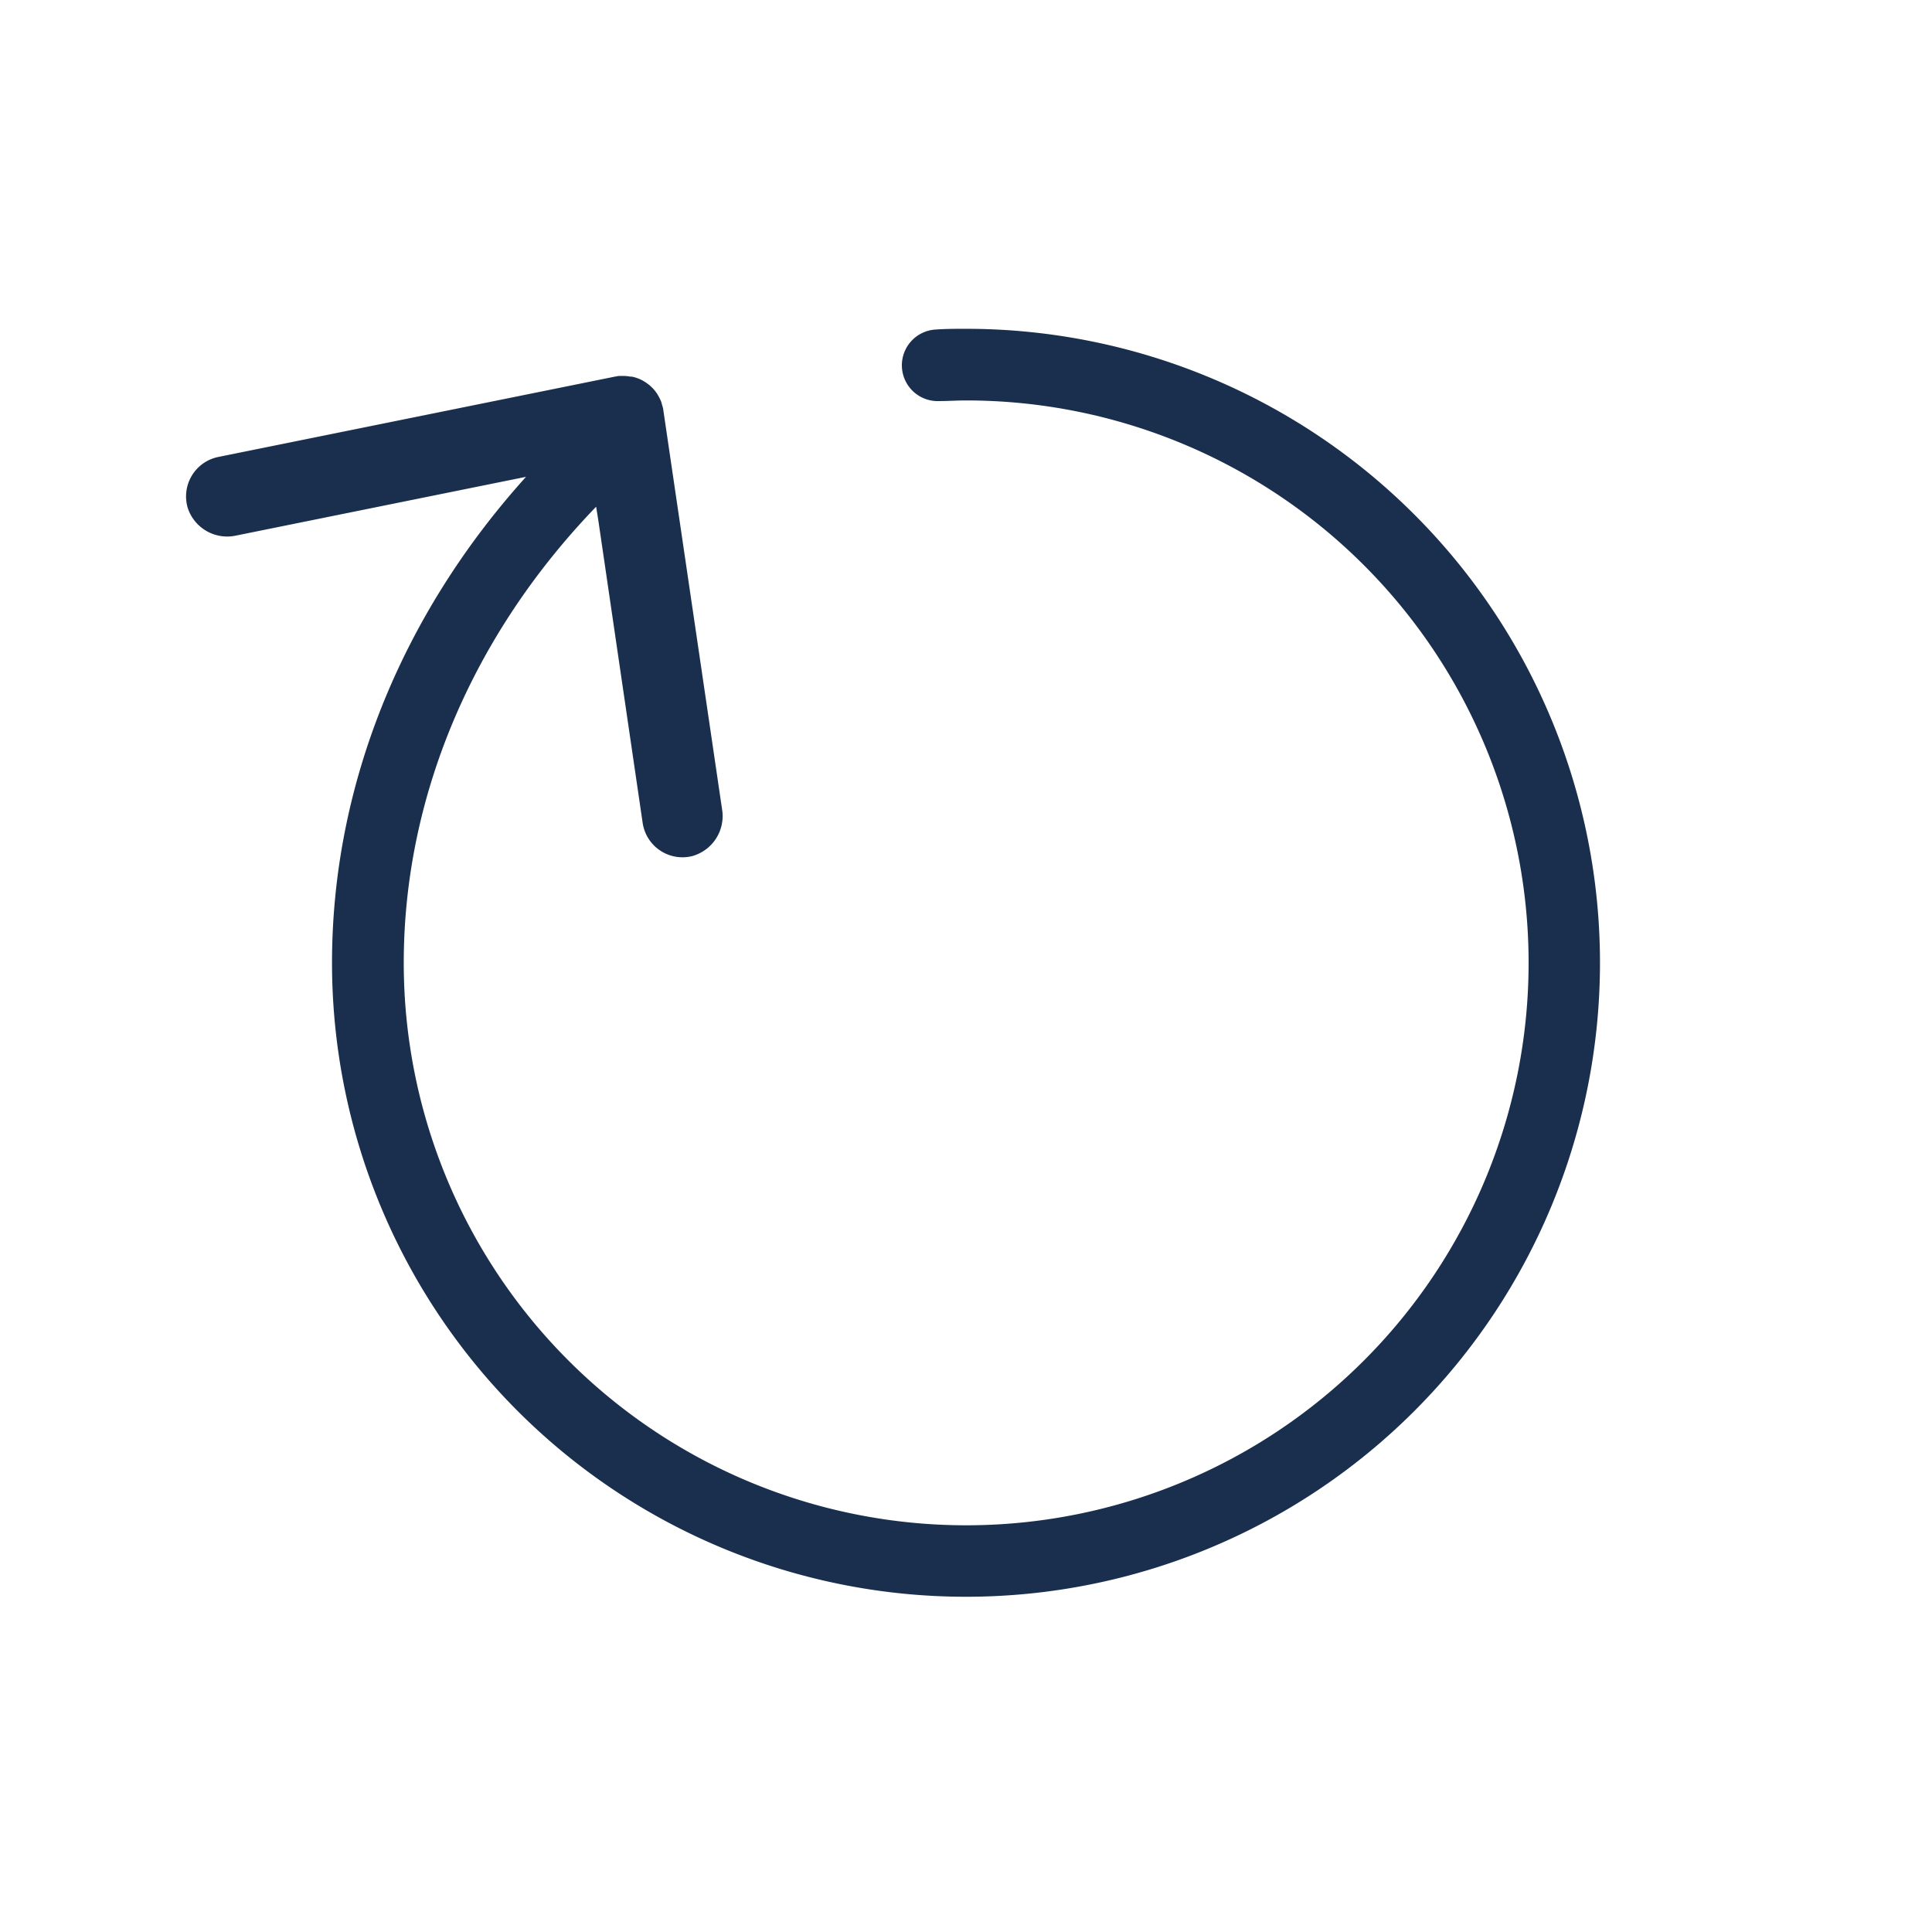
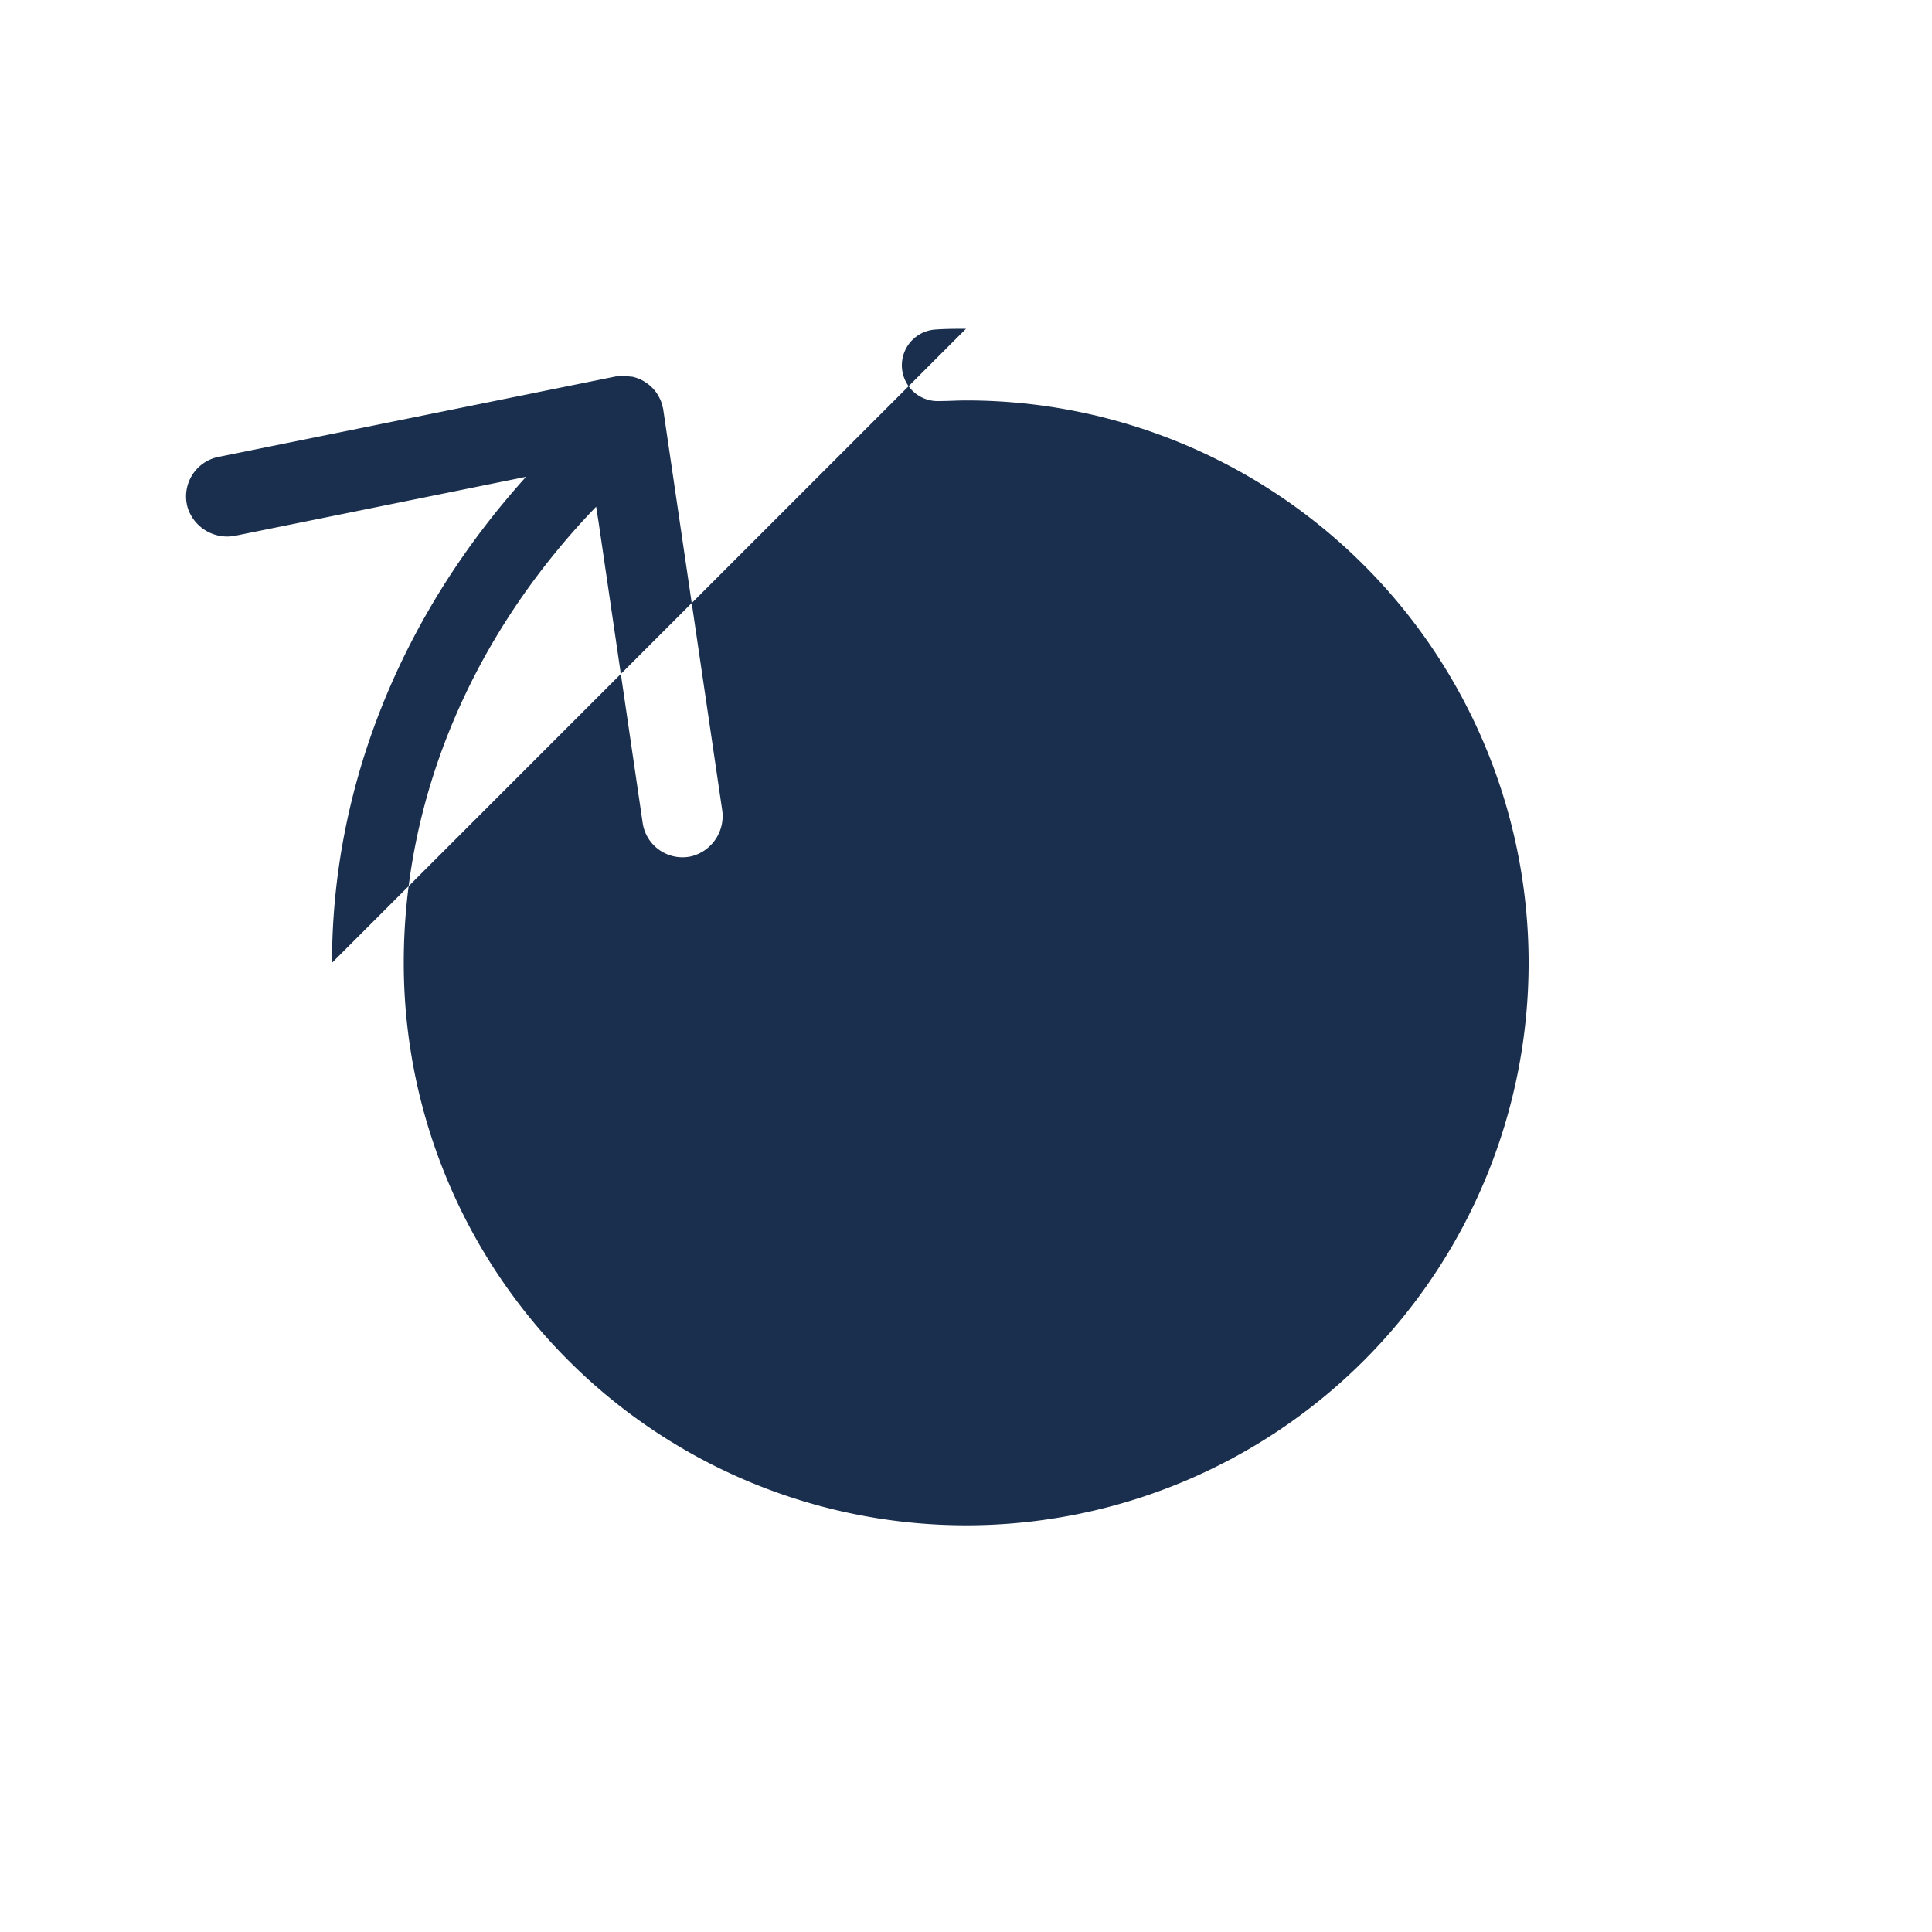
<svg xmlns="http://www.w3.org/2000/svg" viewBox="0 0 216 216">
  <defs>
    <style>.cls-1{fill:#1a2f4d;}</style>
  </defs>
  <title>ICONOS-2020-trazados</title>
  <g id="Capa_2" data-name="Capa 2">
-     <path class="cls-1" d="M108,36.76c-1.11,0-2.24,0-3.35.08a4,4,0,1,0,.37,8c1,0,2-.07,3-.07a62.88,62.88,0,1,1-62.88,62.88c0-18.51,7.64-36.62,21.51-51l.27,1.71L71.85,92a4.5,4.5,0,0,0,5.51,3.72,4.64,4.64,0,0,0,3.37-5.23L74.16,45.85s0,0,0-.05a5.29,5.29,0,0,0-.15-.57,2.45,2.45,0,0,0-.08-.29,3.87,3.87,0,0,0-.31-.65l-.08-.15a4.41,4.41,0,0,0-1.24-1.31,4.25,4.25,0,0,0-1.65-.72,1.11,1.11,0,0,0-.17,0,4.29,4.29,0,0,0-.71-.08l-.31,0c-.19,0-.39,0-.58.06h-.05l-44.43,9A4.5,4.5,0,0,0,21,56.82a4.64,4.64,0,0,0,5.38,3.06l32.43-6.57C44.8,68.84,37.12,88,37.12,107.64A70.88,70.88,0,1,0,108,36.76Z" />
+     <path class="cls-1" d="M108,36.76c-1.11,0-2.24,0-3.35.08a4,4,0,1,0,.37,8c1,0,2-.07,3-.07a62.88,62.88,0,1,1-62.88,62.88c0-18.51,7.64-36.62,21.51-51l.27,1.71L71.85,92a4.5,4.5,0,0,0,5.51,3.72,4.64,4.64,0,0,0,3.37-5.23L74.16,45.85s0,0,0-.05a5.29,5.29,0,0,0-.15-.57,2.45,2.45,0,0,0-.08-.29,3.87,3.87,0,0,0-.31-.65l-.08-.15a4.41,4.41,0,0,0-1.24-1.31,4.25,4.25,0,0,0-1.65-.72,1.11,1.11,0,0,0-.17,0,4.29,4.29,0,0,0-.71-.08l-.31,0c-.19,0-.39,0-.58.06h-.05l-44.43,9A4.5,4.5,0,0,0,21,56.82a4.64,4.64,0,0,0,5.38,3.06l32.43-6.57C44.8,68.84,37.12,88,37.12,107.64Z" />
  </g>
</svg>